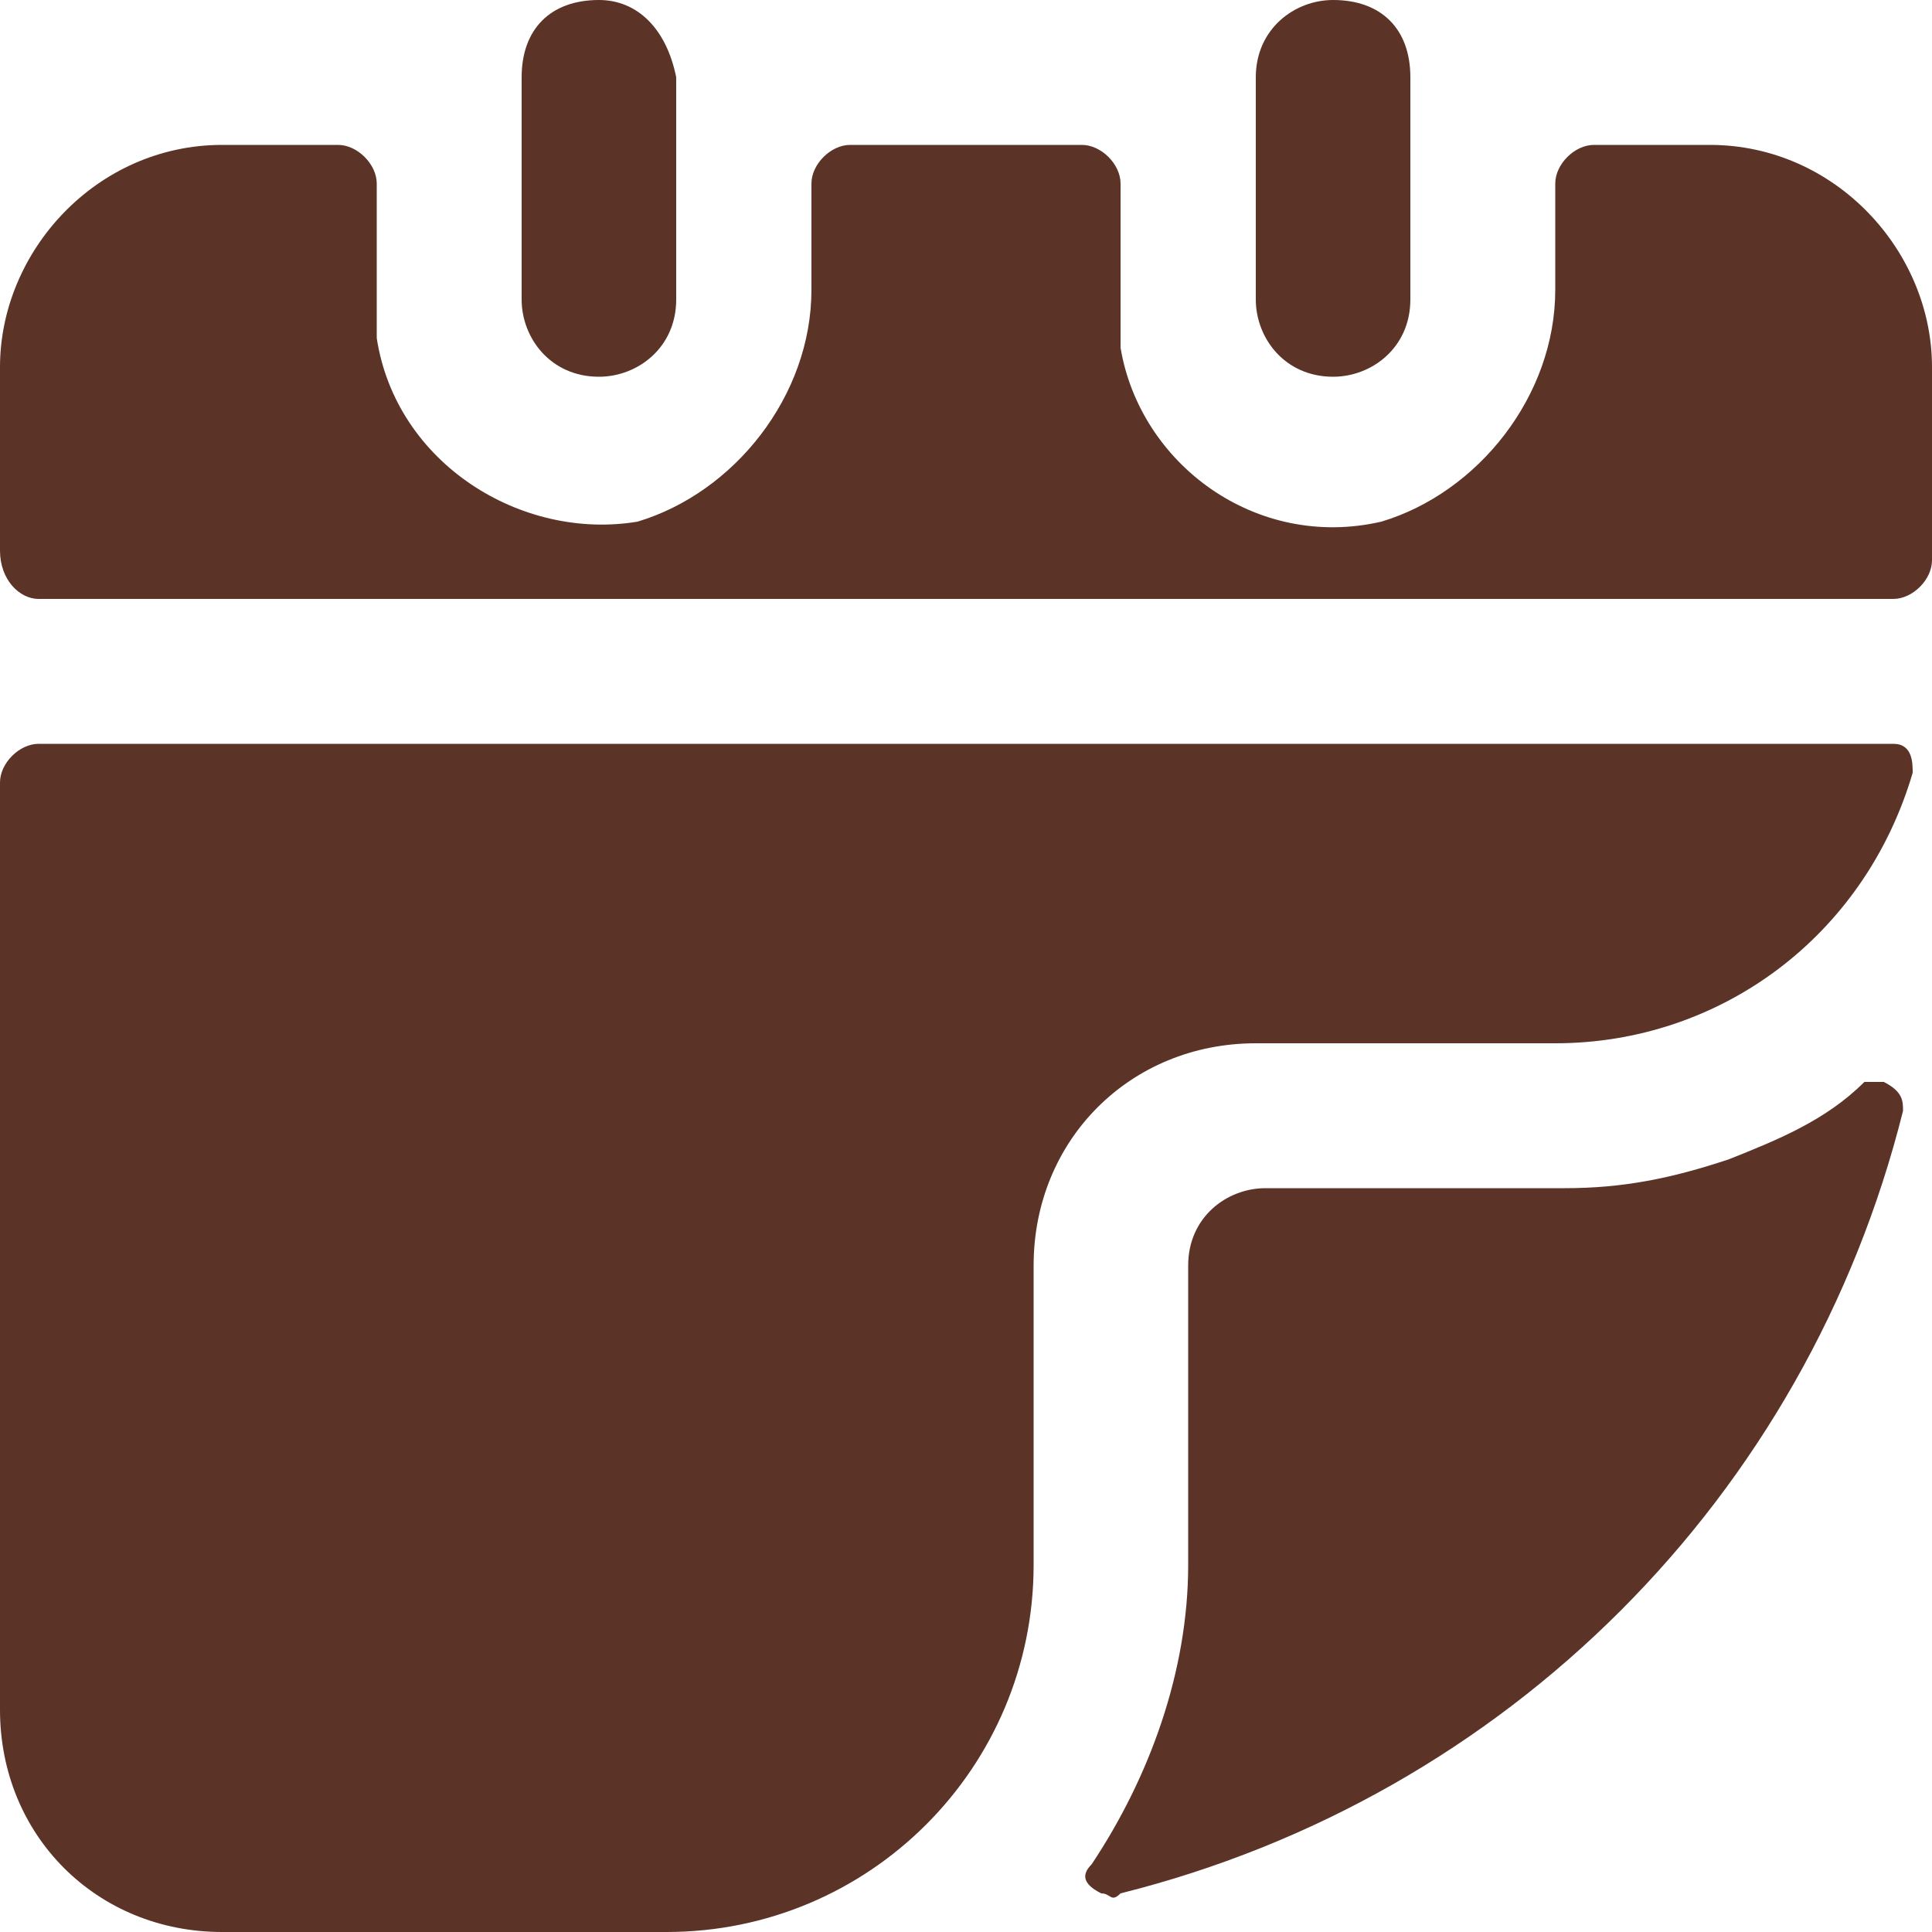
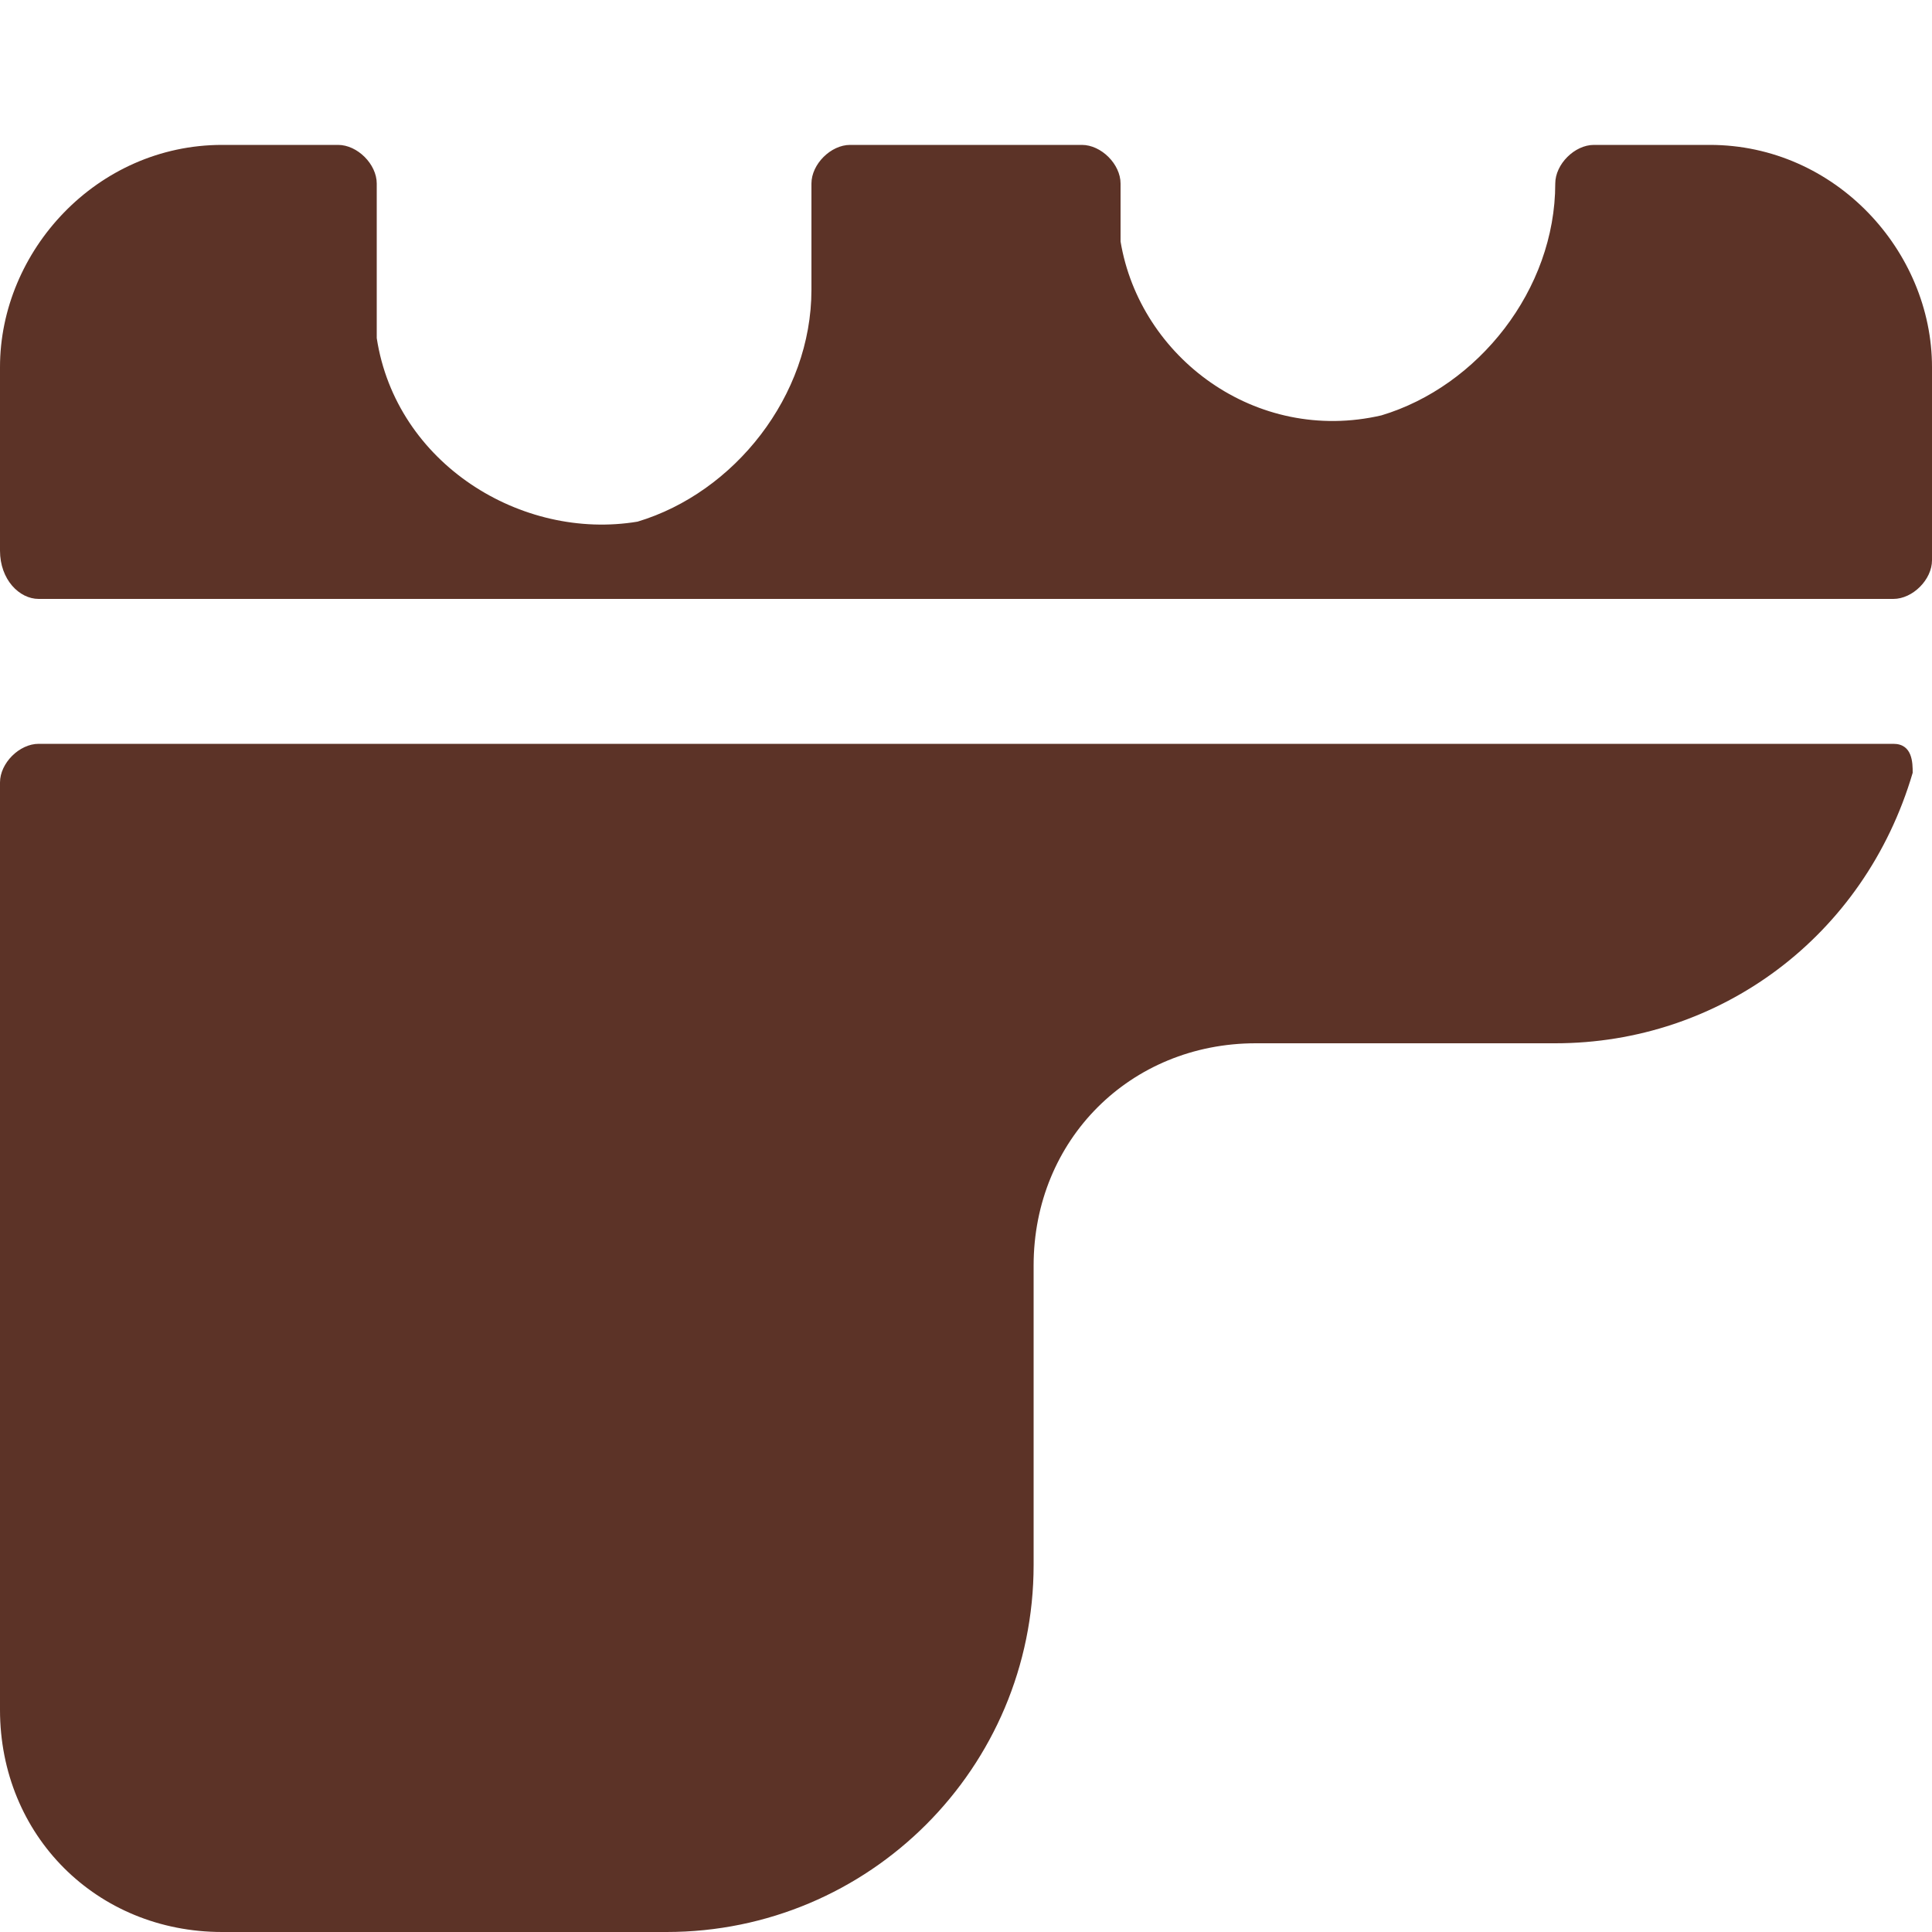
<svg xmlns="http://www.w3.org/2000/svg" version="1.1" id="Layer_1" x="0px" y="0px" viewBox="0 0 20 20" style="enable-background:new 0 0 20 20;" xml:space="preserve">
  <style type="text/css">
	.st0{fill:#5C3327;}
</style>
  <g>
-     <path class="st0" d="M6.2,0C5.7,0,5.4,0.3,5.4,0.8v2.3c0,0.4,0.3,0.8,0.8,0.8c0.4,0,0.8-0.3,0.8-0.8V0.8C6.9,0.3,6.6,0,6.2,0   C6.2,0,6.2,0,6.2,0z" />
-     <path class="st0" d="M13.8,0c-0.4,0-0.8,0.3-0.8,0.8v2.3c0,0.4,0.3,0.8,0.8,0.8c0.4,0,0.8-0.3,0.8-0.8V0.8C14.6,0.3,14.3,0,13.8,0   C13.8,0,13.8,0,13.8,0z" />
    <path class="st0" d="M0,8.1v9.6C0,19,1,20,2.3,20h4.6c2.1,0,3.8-1.7,3.8-3.8v-3.1c0-1.3,1-2.3,2.3-2.3c0,0,0,0,0,0h3.1   c1.7,0,3.2-1.1,3.7-2.8c0-0.1,0-0.3-0.2-0.3c0,0,0,0-0.1,0H0.4C0.2,7.7,0,7.9,0,8.1C0,8.1,0,8.1,0,8.1z" />
-     <path class="st0" d="M17.7,1.5h-1.2c-0.2,0-0.4,0.2-0.4,0.4c0,0,0,0,0,0V3c0,1.1-0.8,2.1-1.8,2.4c-1.3,0.3-2.5-0.6-2.7-1.8   c0-0.1,0-0.3,0-0.5V1.9c0-0.2-0.2-0.4-0.4-0.4c0,0,0,0,0,0H8.8c-0.2,0-0.4,0.2-0.4,0.4c0,0,0,0,0,0V3c0,1.1-0.8,2.1-1.8,2.4   C5.4,5.6,4.1,4.8,3.9,3.5c0-0.1,0-0.3,0-0.5V1.9c0-0.2-0.2-0.4-0.4-0.4c0,0,0,0,0,0H2.3C1,1.5,0,2.6,0,3.8v1.9C0,6,0.2,6.2,0.4,6.2   c0,0,0,0,0,0h19.2C19.8,6.2,20,6,20,5.8V3.8C20,2.6,19,1.5,17.7,1.5z" />
-     <path class="st0" d="M17.9,12c-0.6,0.2-1.1,0.3-1.7,0.3h-3.1c-0.4,0-0.8,0.3-0.8,0.8v3.1c0,1.1-0.4,2.2-1,3.1   c-0.1,0.1-0.1,0.2,0.1,0.3c0.1,0,0.1,0.1,0.2,0c4-1,7.1-4.1,8.1-8.1c0-0.1,0-0.2-0.2-0.3c-0.1,0-0.1,0-0.2,0   C18.9,11.6,18.4,11.8,17.9,12z" />
+     <path class="st0" d="M17.7,1.5h-1.2c-0.2,0-0.4,0.2-0.4,0.4c0,0,0,0,0,0c0,1.1-0.8,2.1-1.8,2.4c-1.3,0.3-2.5-0.6-2.7-1.8   c0-0.1,0-0.3,0-0.5V1.9c0-0.2-0.2-0.4-0.4-0.4c0,0,0,0,0,0H8.8c-0.2,0-0.4,0.2-0.4,0.4c0,0,0,0,0,0V3c0,1.1-0.8,2.1-1.8,2.4   C5.4,5.6,4.1,4.8,3.9,3.5c0-0.1,0-0.3,0-0.5V1.9c0-0.2-0.2-0.4-0.4-0.4c0,0,0,0,0,0H2.3C1,1.5,0,2.6,0,3.8v1.9C0,6,0.2,6.2,0.4,6.2   c0,0,0,0,0,0h19.2C19.8,6.2,20,6,20,5.8V3.8C20,2.6,19,1.5,17.7,1.5z" />
  </g>
</svg>